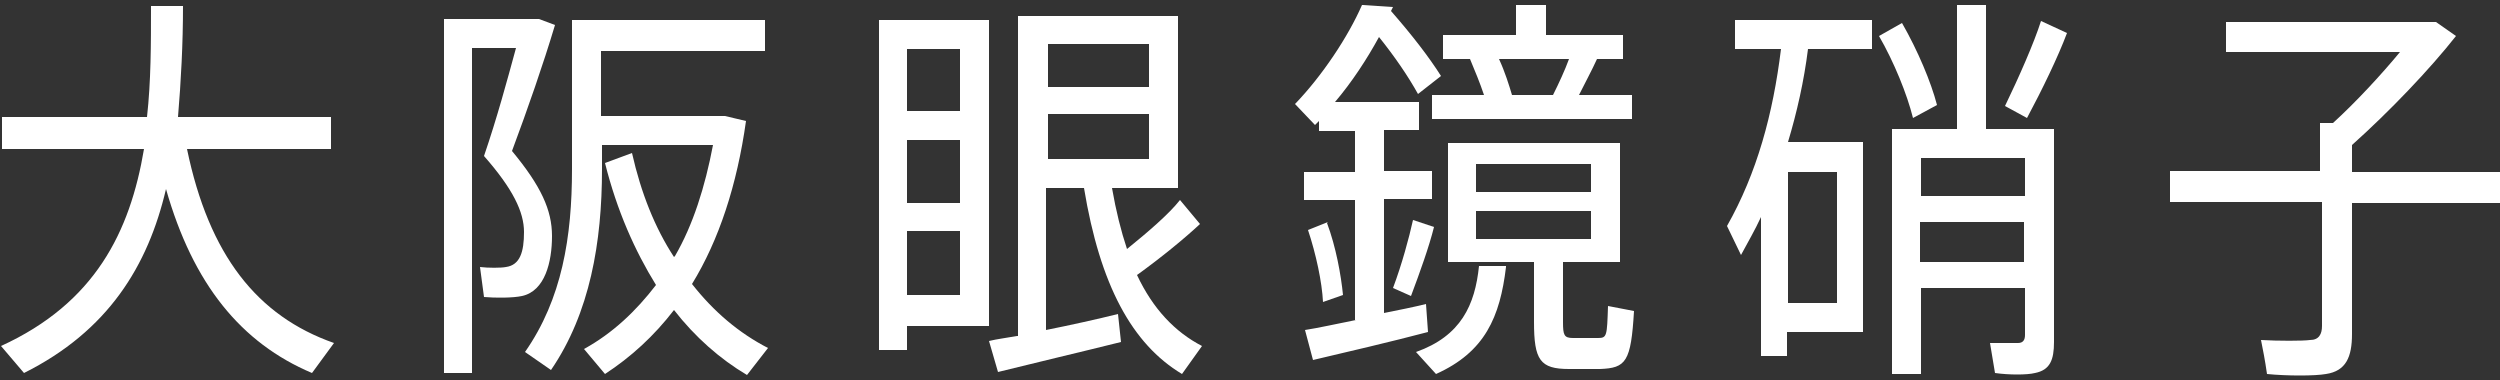
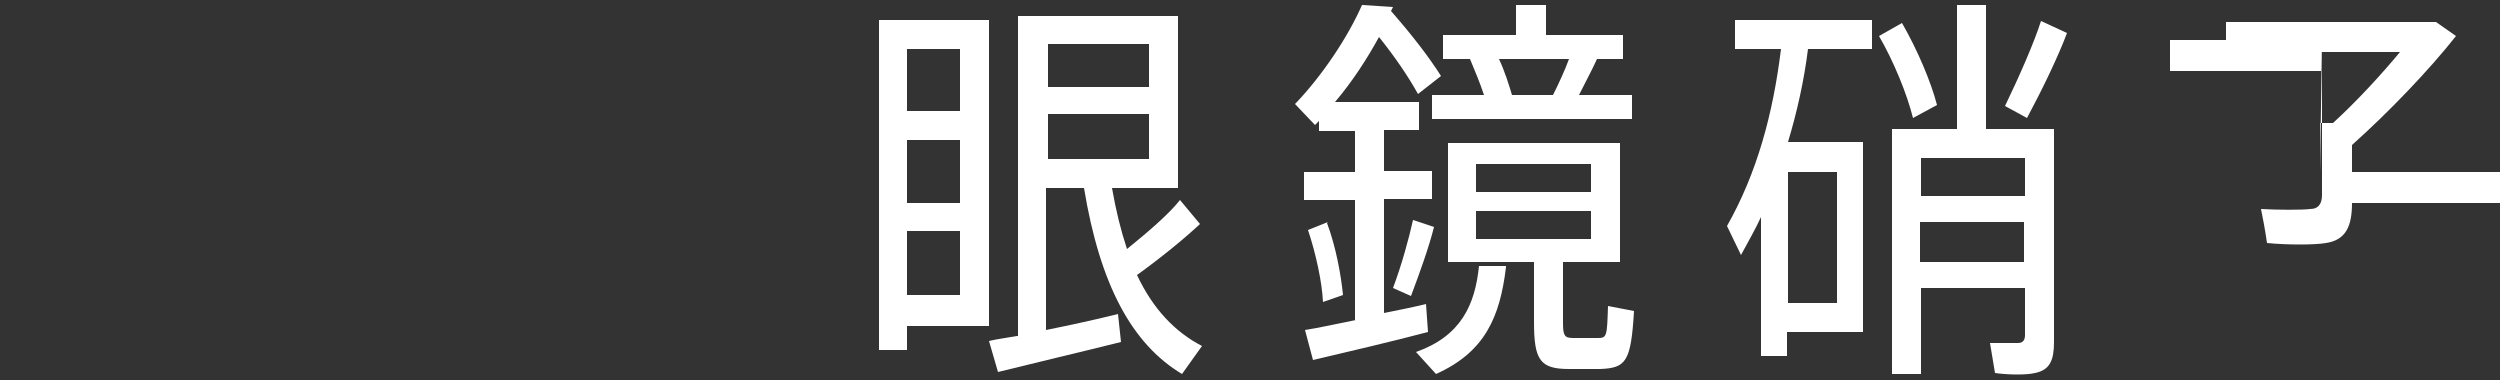
<svg xmlns="http://www.w3.org/2000/svg" version="1.1" viewBox="0 0 250 38">
  <rect x="0" y="0" width="250" height="38" fill="#333333" stroke="none" />
  <defs>
    <style>
      .cls-1 {
        fill: #fff;
      }
    </style>
  </defs>
  <g>
    <g id="_レイヤー_1" data-name="レイヤー_1">
      <g>
-         <path class="cls-1" d="M33.4,34.3l-2.2,3c-7.1-3-11.9-8.9-14.6-18.4-1.8,7.7-5.8,14.2-14.2,18.4l-2.3-2.7c9.4-4.3,12.9-11.4,14.3-19.7H.2v-3.2h14.5c.4-3.6.4-7.3.4-11.1h3.2c0,3.8-.2,7.5-.5,11.1h15.3v3.2h-14.4c2.2,10.6,7,16.7,14.7,19.4Z" />
-         <path class="cls-1" d="M53.4,1.9h.5l1.6.6c-1.2,4-2.7,8.3-4.3,12.6,2.9,3.5,4,5.9,4,8.5s-.7,5.5-3,6c-.9.2-2.7.2-3.8.1l-.4-3c.8.1,2.1.1,2.6,0,1.4-.2,1.8-1.5,1.8-3.5s-1.1-4.3-4-7.6c1.3-3.8,2.3-7.5,3.2-10.8h-4.4v32.5h-2.8V1.9h8.9ZM67.5,25.6c1.8-3.1,3-6.9,3.8-11.1h-11.1v2.4c0,7.3-1.2,14.4-5.1,20.1l-2.6-1.8c3.7-5.3,4.7-11.5,4.7-18.3V2h19.3v3.1h-16.4v6.5h12.4l2.1.5c-.9,6.4-2.7,11.9-5.4,16.3,2.2,2.8,4.7,4.9,7.6,6.4l-2.1,2.7c-2.7-1.6-5.2-3.8-7.3-6.5-2,2.6-4.3,4.7-6.9,6.4l-2.1-2.5c2.9-1.6,5.2-3.8,7.2-6.4-2.1-3.4-3.9-7.4-5.1-12.2l2.7-1c.9,4,2.3,7.5,4.2,10.4Z" />
        <path class="cls-1" d="M90.7,2h8.2v30.6h-8.2v2.4h-2.8V2h2.8ZM96,11.1v-6.2h-5.3v6.2h5.3ZM96,20.3v-6.3h-5.3v6.3h5.3ZM90.7,23.1v6.4h5.3v-6.4h-5.3ZM101.8,33.6V1.6h16v17.2h-6.6c.4,2.3.9,4.3,1.5,6.1,2.1-1.7,4.2-3.5,5.3-4.9l2,2.4c-1.5,1.4-3.8,3.3-6.3,5.1,1.6,3.4,3.8,5.7,6.5,7.1l-2,2.8c-5-3-8.2-8.9-9.8-18.6h-3.8v14.2c2.5-.5,5.2-1.1,7.2-1.6l.3,2.8c-3.6.9-9.1,2.2-12.3,3l-.9-3.1c.8-.2,1.7-.3,2.8-.5ZM114.9,8.7v-4.3h-10.1v4.3h10.1ZM104.8,11.4v4.5h10.1v-4.5h-10.1Z" />
        <path class="cls-1" d="M135.5,32v-12h-5.1v-2.8h5.1v-4.1h-3.6v-1l-.4.4-2-2.1c2.7-2.8,5.3-6.7,6.7-9.9l3.1.2-.2.4c2.1,2.4,3.8,4.6,5,6.5l-2.3,1.8c-1-1.8-2.3-3.7-3.9-5.7-1.2,2.2-2.7,4.5-4.4,6.5h8.4v2.8h-3.5v4.1h4.8v2.8h-4.8v11.4c1.5-.3,3-.6,4.2-.9l.2,2.8c-3.4.9-8.5,2.1-11.5,2.8l-.8-3c1.3-.2,3.1-.6,5.1-1ZM132.7,22.3c.9,2.4,1.4,5.2,1.6,7.2l-2,.7c-.1-2-.7-4.8-1.5-7.2l2-.8ZM143.4,22.7c-.5,2-1.4,4.5-2.3,6.9l-1.8-.8c.9-2.4,1.6-5,2-6.8l2.1.7ZM150.6,26.7c-.6,5-2.1,8.5-7,10.7l-2-2.2c4.5-1.6,5.9-4.7,6.3-8.6h2.7ZM148.4,9.5c-.4-1.2-.9-2.4-1.4-3.6h-2.7v-2.4h7.3V.5h3v3h7.7v2.4h-2.6c-.5,1.1-1.2,2.4-1.8,3.6h5.3v2.4h-20v-2.4h5.1ZM156.3,32.2c0,1.3.1,1.6,1,1.6h2.5c.9,0,.9-.2,1-3.2l2.6.5c-.3,5.1-.8,5.7-3.4,5.8-.9,0-2.3,0-3.1,0-2.9,0-3.5-.9-3.5-4.7v-6h-8.6v-11.9h17.2v11.9h-5.7v6ZM147.6,19.2h11.5v-2.8h-11.5v2.8ZM147.6,23.9h11.5v-2.8h-11.5v2.8ZM155.3,9.5c.6-1.2,1.2-2.5,1.6-3.6h-7c.6,1.3,1,2.6,1.3,3.6h4.1Z" />
        <path class="cls-1" d="M176.1,35.6v-13.9c-.6,1.3-1.3,2.5-2,3.8l-1.4-2.9c3-5.3,4.6-11.2,5.4-17.7h-4.6V2h13.7v2.9h-6.4c-.4,3.2-1.1,6.3-2,9.3h7.5v19h-7.6v2.4h-2.7ZM178.8,30.3h4.9v-13.1h-4.9v13.1ZM191.3,11.8c-.6-2.4-1.9-5.6-3.4-8.2l2.3-1.3c1.6,2.8,2.9,5.9,3.5,8.2l-2.4,1.3ZM192.1,28.9v8.5h-2.9V12.9h6.5V.5h2.9v12.4h6.8v21.3c0,1.8-.4,2.8-1.9,3.1-.8.2-2.6.2-4,0l-.5-3c1,0,2.4,0,2.8,0,.5,0,.7-.3.7-.8v-4.7h-10.4ZM192.1,15.8v3.8h10.4v-3.8h-10.4ZM202.4,26.2v-4h-10.4v4h10.4ZM202.7,11.8l-2.2-1.2c1.4-2.9,2.9-6.3,3.6-8.5l2.6,1.2c-.9,2.4-2.5,5.7-4,8.5Z" />
-         <path class="cls-1" d="M232,17.2v-4.9h1.3c2.3-2.1,4.8-4.8,6.7-7.1h-17.4v-3h21l2,1.4c-2.6,3.3-6.6,7.5-10.4,10.9v2.7h14.9v3.1h-14.9v13.1c0,2.3-.6,3.7-2.6,4-1.1.2-3.9.2-5.9,0-.2-1.4-.4-2.4-.6-3.4,1.7.1,4.2.1,4.9,0,.9,0,1.2-.6,1.2-1.4v-12.4h-15.2v-3.1h15.2Z" />
+         <path class="cls-1" d="M232,17.2v-4.9h1.3c2.3-2.1,4.8-4.8,6.7-7.1h-17.4v-3h21l2,1.4c-2.6,3.3-6.6,7.5-10.4,10.9v2.7h14.9v3.1h-14.9c0,2.3-.6,3.7-2.6,4-1.1.2-3.9.2-5.9,0-.2-1.4-.4-2.4-.6-3.4,1.7.1,4.2.1,4.9,0,.9,0,1.2-.6,1.2-1.4v-12.4h-15.2v-3.1h15.2Z" />
      </g>
    </g>
  </g>
</svg>